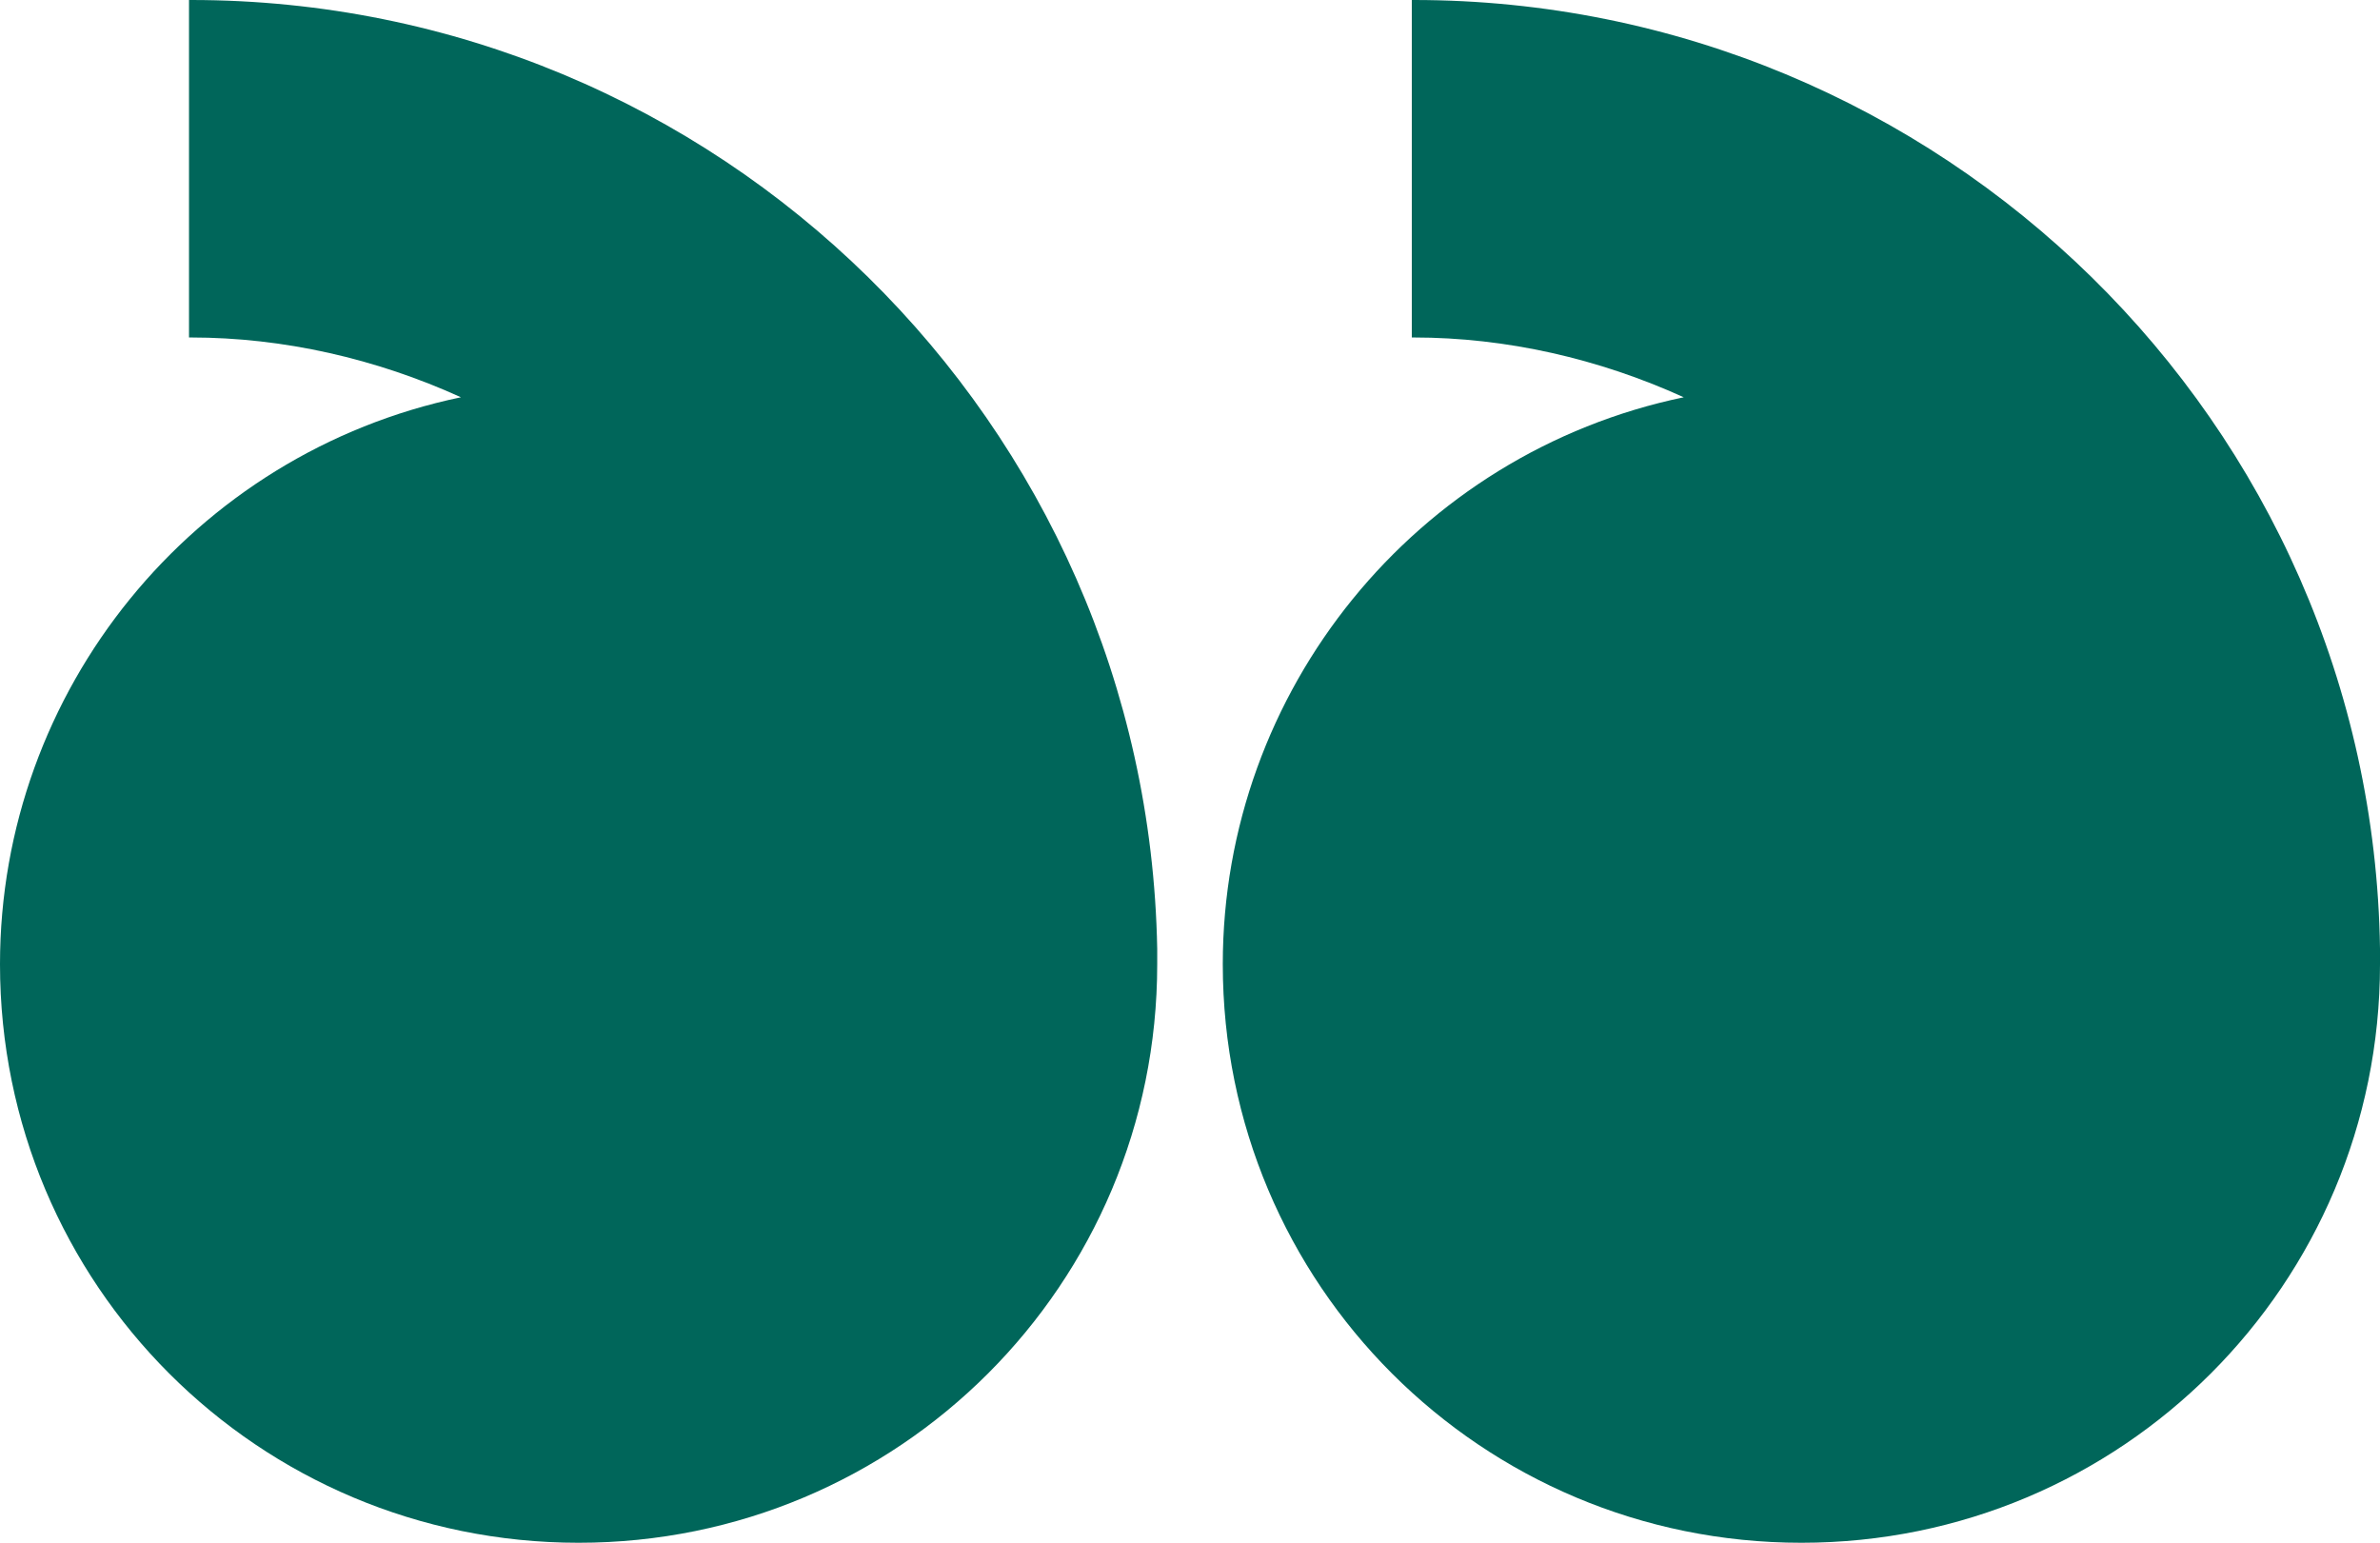
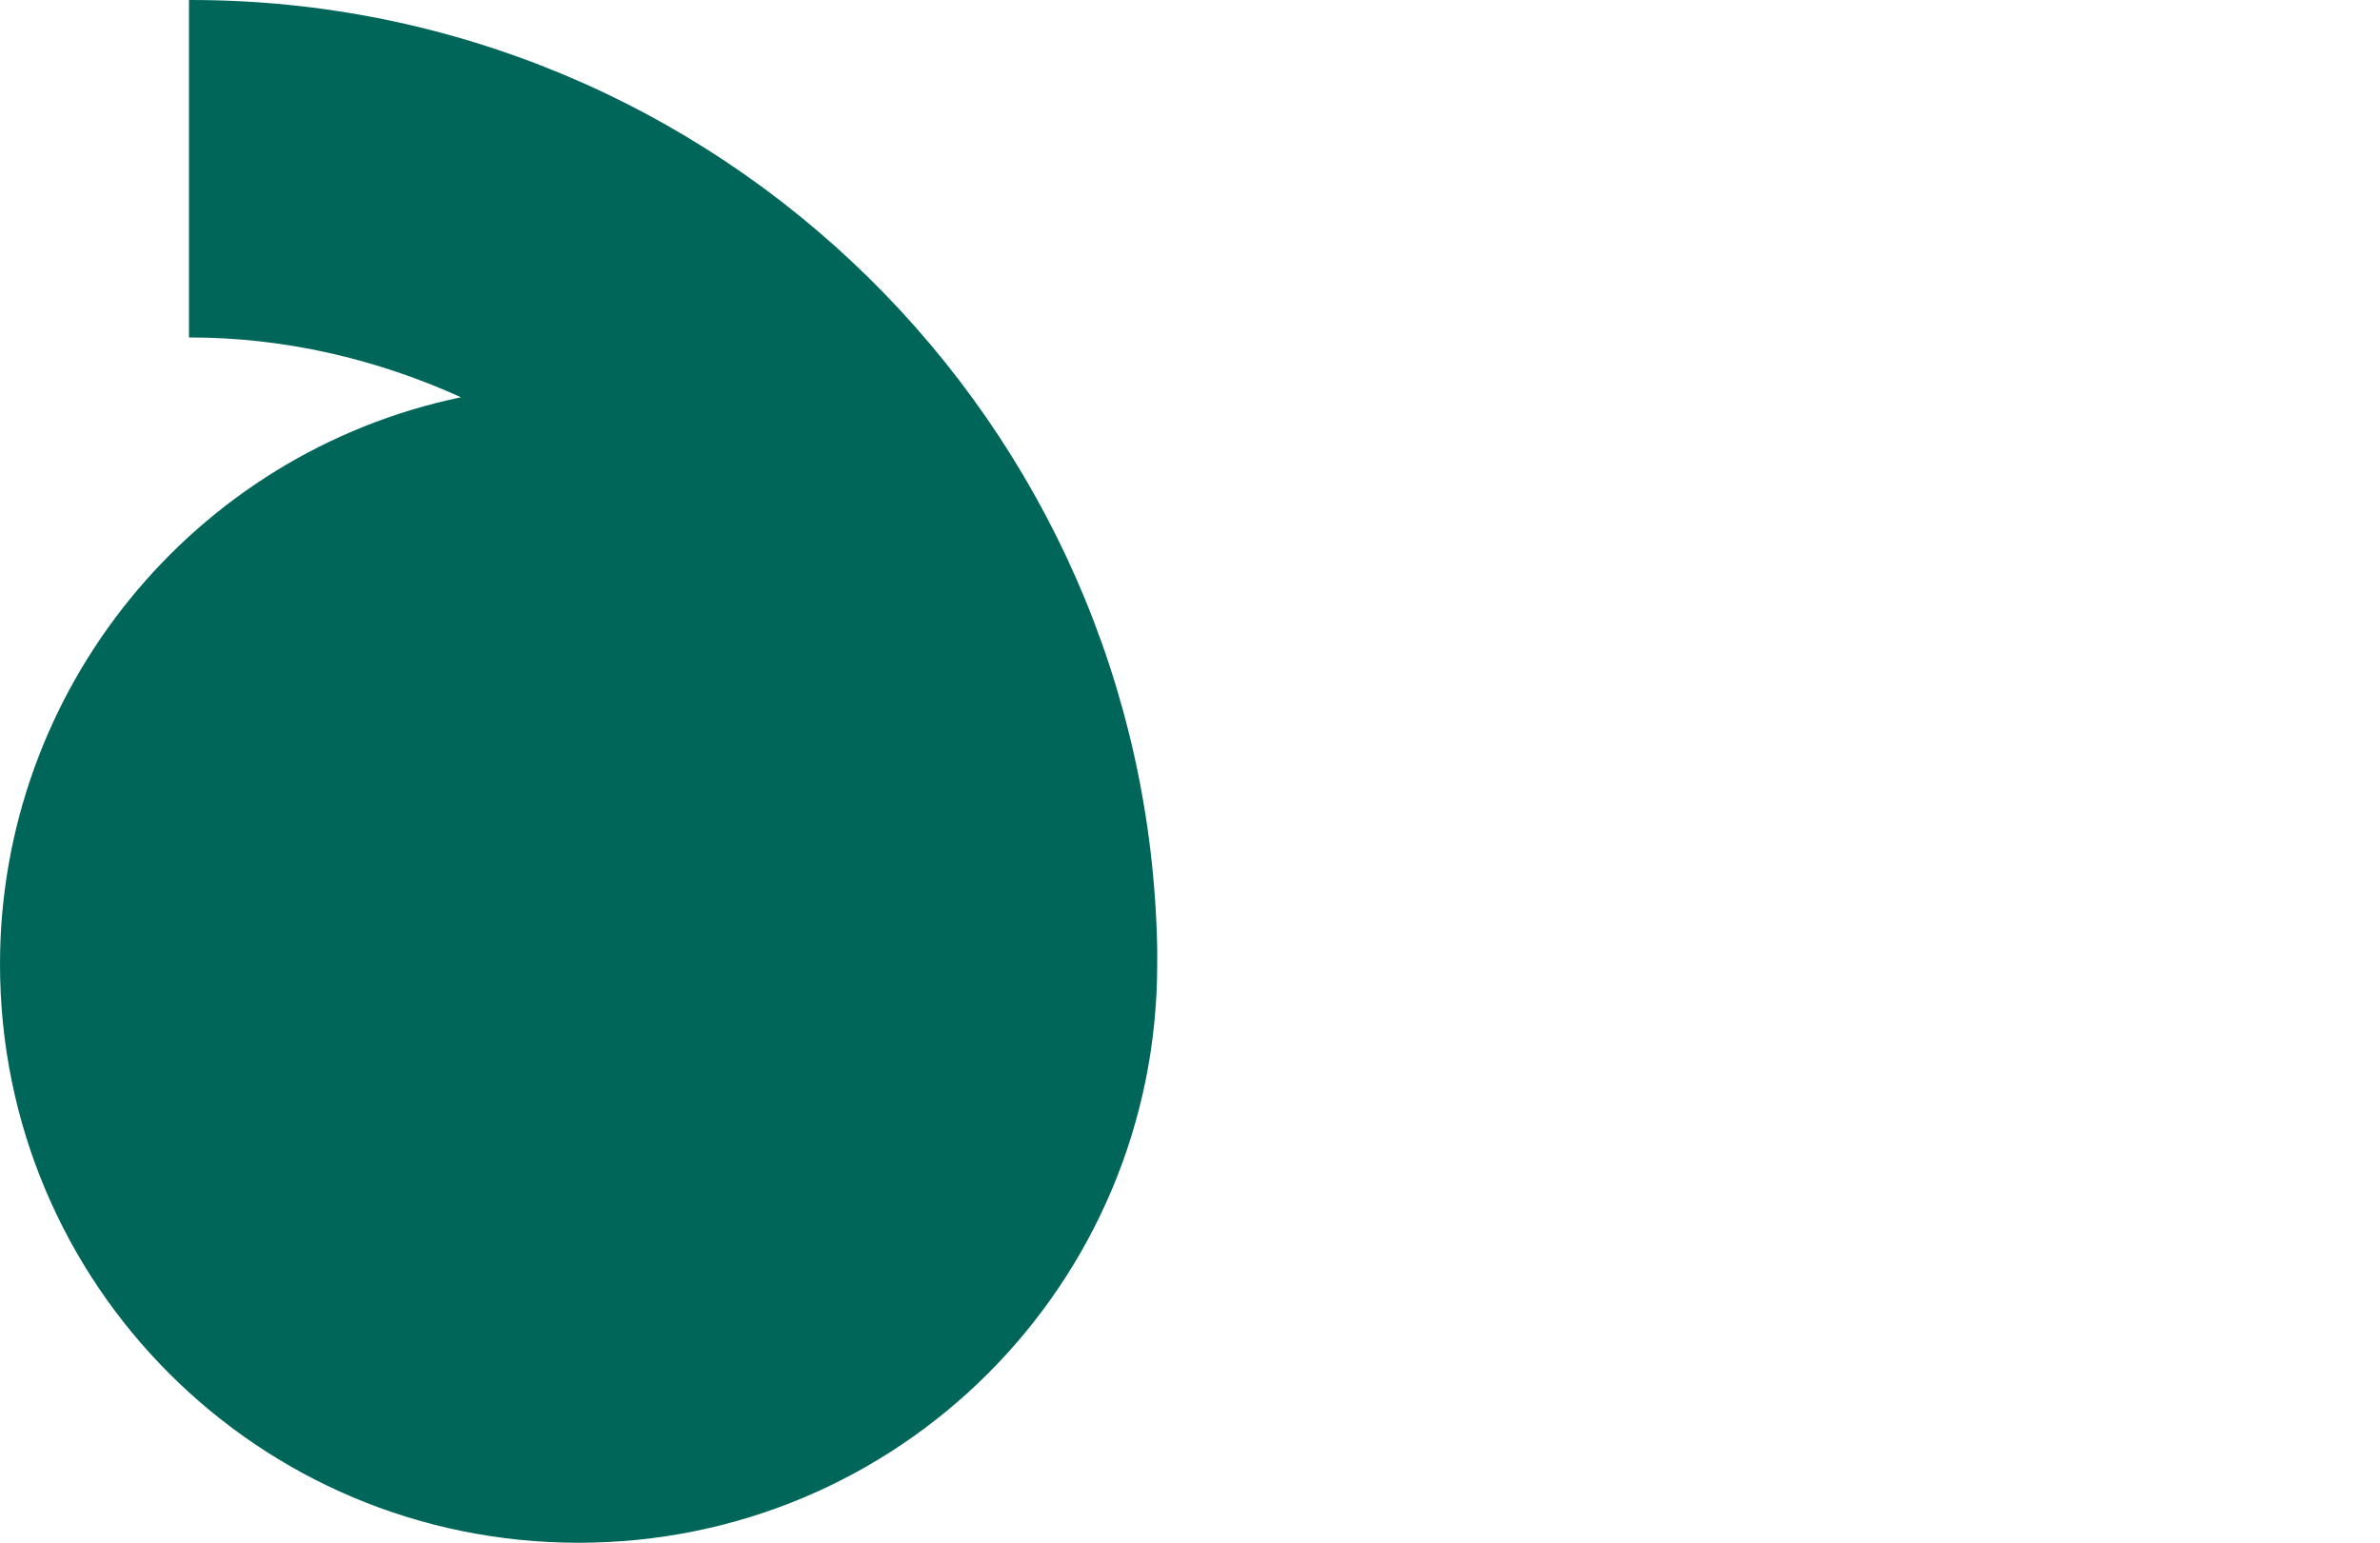
<svg xmlns="http://www.w3.org/2000/svg" version="1.1" viewBox="0 0 123.4 80">
  <defs>
    <style>
      .cls-1 {
        fill: #00665a;
      }
    </style>
  </defs>
  <g>
    <g id="Layer_1">
      <g id="Layer_2">
        <g id="Artwork">
-           <path class="cls-1" d="M63.4,50c0,16.6,13.4,30,30,30s30-13.4,30-30v-.8C123,21.9,100.6,0,73.3,0h-.1v17.5h.1c4.8,0,9.6,1.1,14,3.1-13.9,2.9-23.9,15.2-23.9,29.4Z" />
          <path class="cls-1" d="M0,50c0,16.6,13.4,30,30,30s30-13.4,30-30v-.8C59.5,21.9,37.2,0,9.9,0h-.1v17.5h.1c4.8,0,9.6,1.1,14,3.1C10,23.5,0,35.8,0,50Z" />
        </g>
      </g>
    </g>
  </g>
</svg>